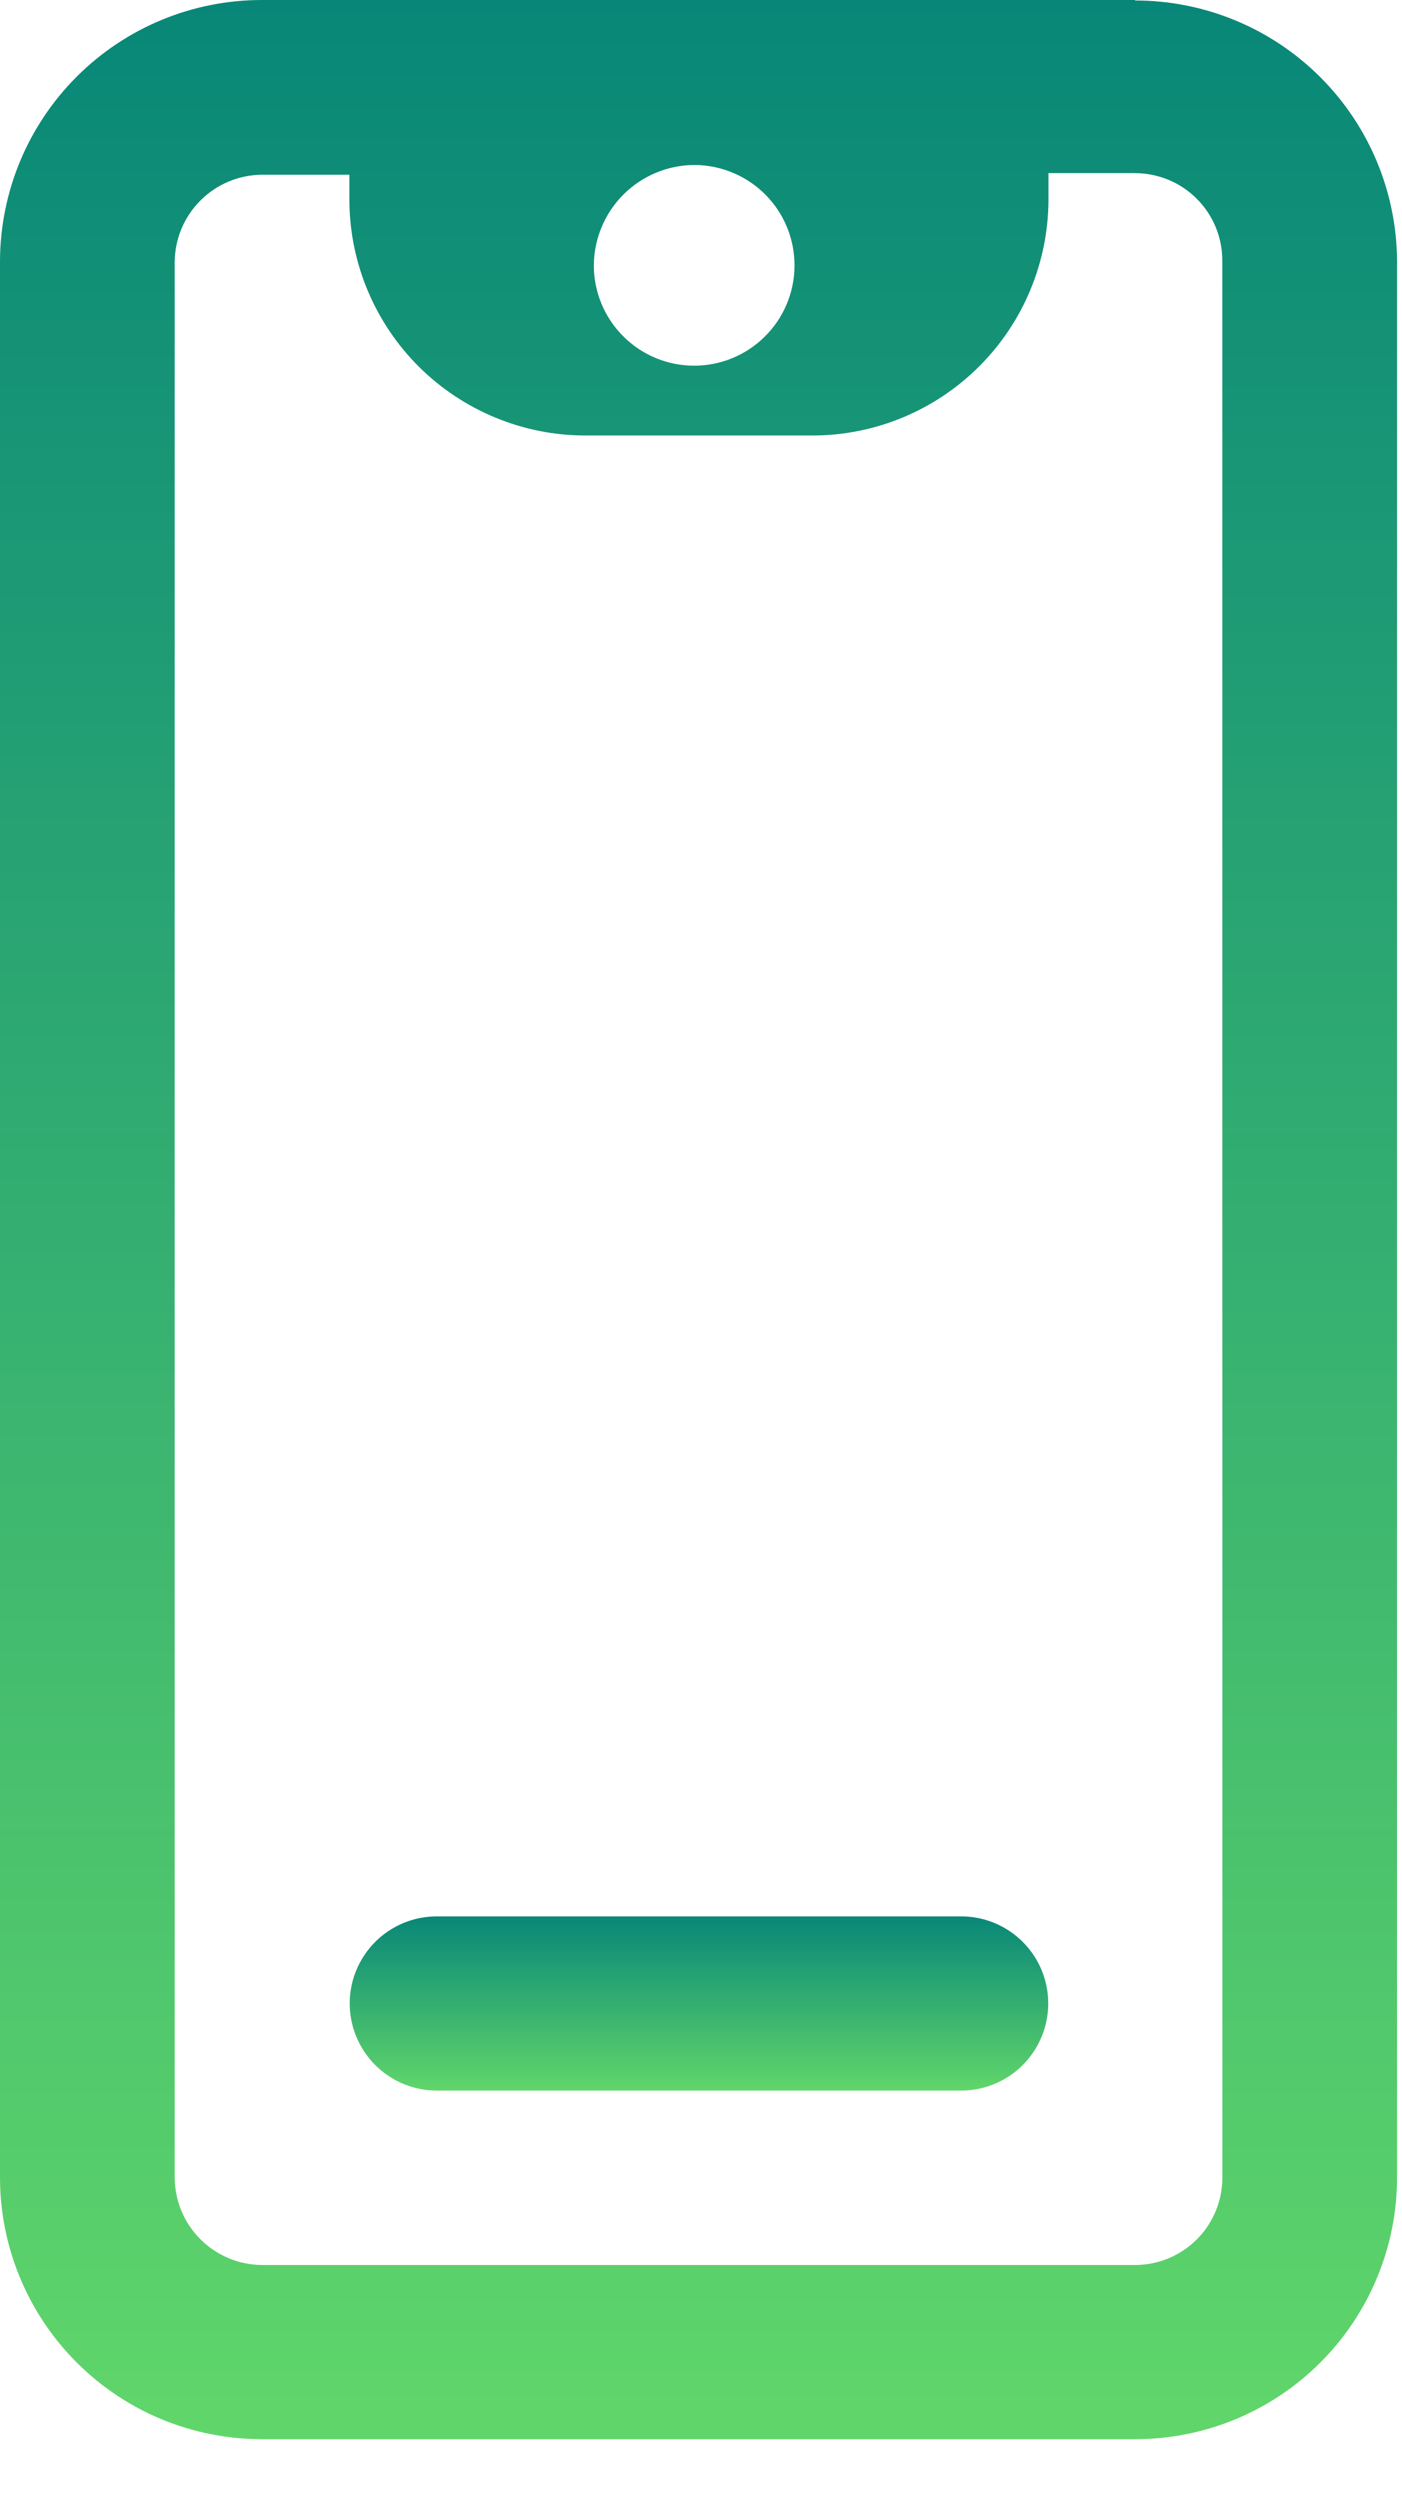
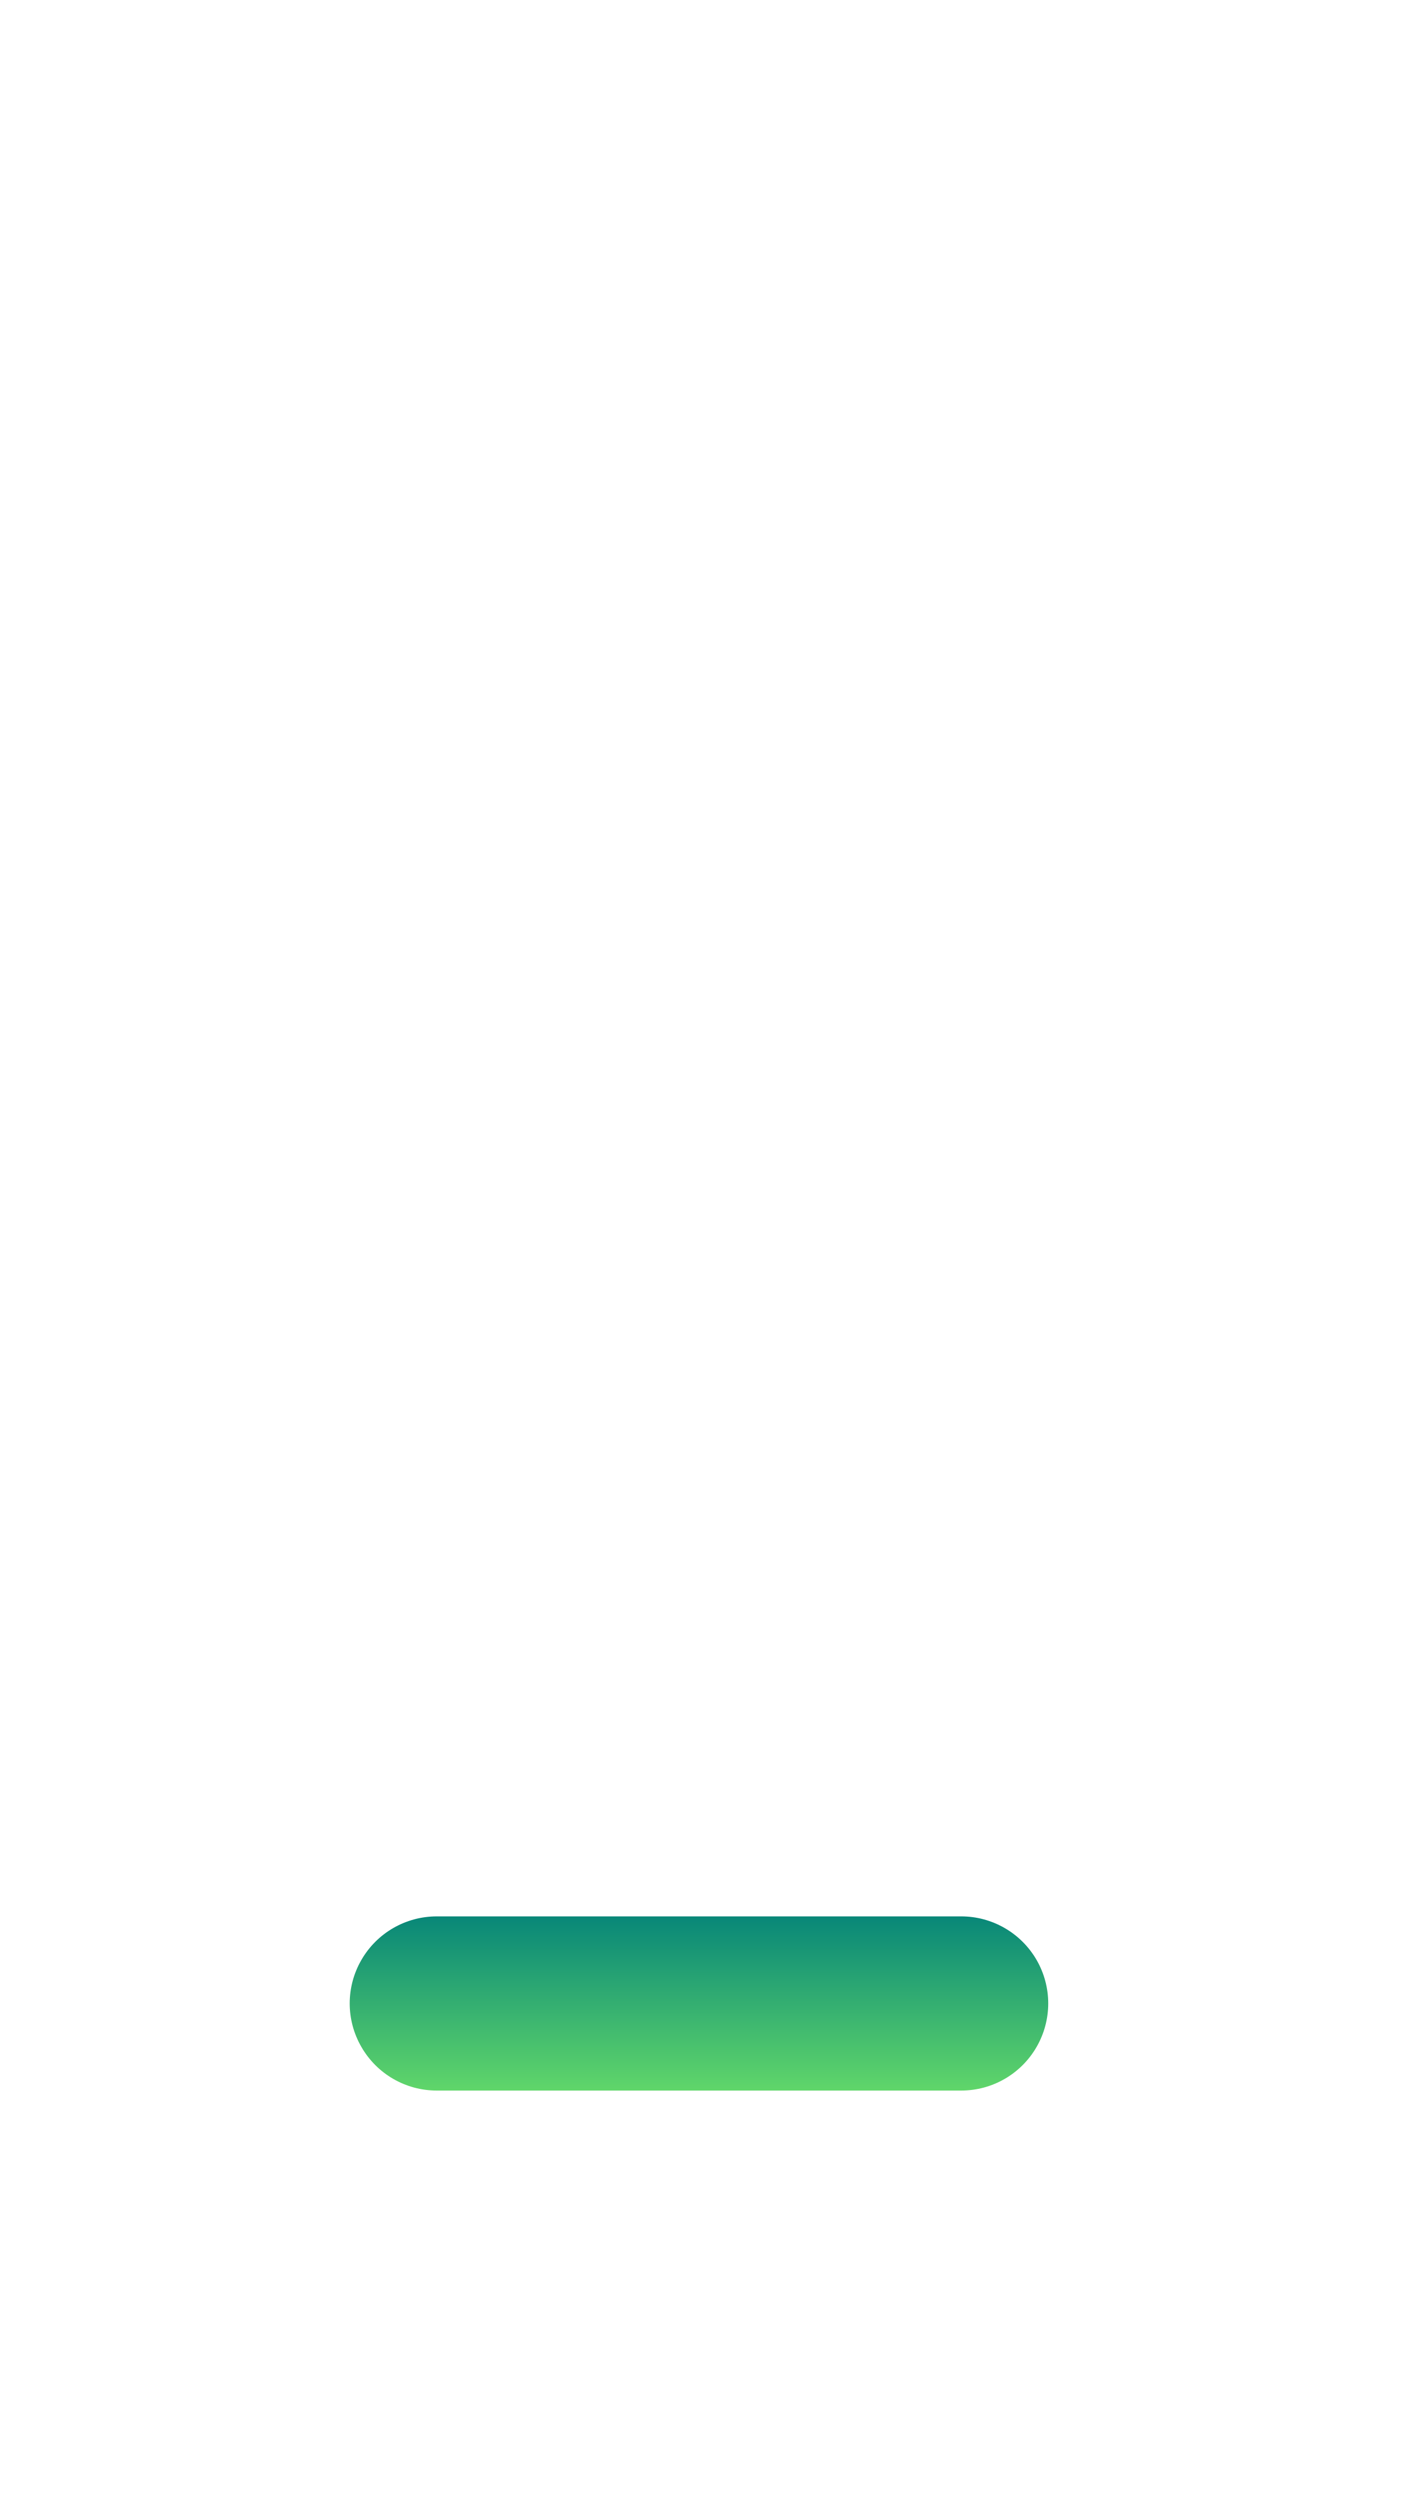
<svg xmlns="http://www.w3.org/2000/svg" width="23" height="41" viewBox="0 0 23 41" fill="none">
-   <path d="M20.053 35.718C20.053 36.097 19.902 36.462 19.633 36.731C19.364 36.999 19 37.15 18.619 37.15H4.299C3.919 37.148 3.556 36.996 3.288 36.728C3.02 36.46 2.868 36.097 2.866 35.718V4.295C2.869 3.916 3.021 3.554 3.29 3.287C3.558 3.019 3.92 2.868 4.299 2.866H5.732V3.31L5.732 3.31C5.742 4.329 6.154 5.303 6.878 6.021C7.603 6.738 8.581 7.142 9.6 7.143H13.331C14.355 7.142 15.337 6.735 16.062 6.011C16.787 5.288 17.196 4.307 17.2 3.283V2.839H18.619L18.619 2.84C18.999 2.84 19.363 2.99 19.631 3.258C19.9 3.525 20.051 3.889 20.052 4.268L20.053 35.718ZM11.402 2.706C11.837 2.71 12.254 2.886 12.56 3.196C12.866 3.506 13.037 3.925 13.034 4.361C13.032 4.797 12.857 5.213 12.547 5.52C12.238 5.827 11.82 5.999 11.384 5.998C10.948 5.997 10.53 5.823 10.223 5.514C9.915 5.206 9.742 4.788 9.742 4.352C9.745 3.914 9.921 3.495 10.232 3.186C10.543 2.878 10.963 2.705 11.402 2.706L11.402 2.706ZM18.62 2.54372e-06H4.299C3.161 -0.001 2.069 0.449 1.263 1.253C0.456 2.057 0.003 3.147 0 4.285V35.717C0.001 36.856 0.455 37.947 1.261 38.752C2.067 39.557 3.16 40.008 4.299 40.007H18.62C19.759 40.008 20.852 39.557 21.658 38.752C22.464 37.947 22.918 36.856 22.919 35.717V4.294C22.916 3.156 22.462 2.065 21.656 1.262C20.85 0.458 19.758 0.007 18.62 0.008V2.54372e-06Z" fill="url(#paint0_linear_10042_135076)" />
  <path d="M15.768 31.432H7.166C6.655 31.432 6.184 31.704 5.929 32.146C5.673 32.588 5.673 33.132 5.929 33.574C6.184 34.017 6.655 34.289 7.166 34.289H15.768C16.278 34.289 16.75 34.017 17.005 33.574C17.26 33.132 17.26 32.588 17.005 32.146C16.749 31.704 16.278 31.432 15.768 31.432Z" fill="url(#paint1_linear_10042_135076)" />
  <defs>
    <linearGradient id="paint0_linear_10042_135076" x1="11.459" y1="-2.48201e-05" x2="11.459" y2="40.007" gradientUnits="userSpaceOnUse">
      <stop stop-color="#088778" />
      <stop offset="1" stop-color="#60D66A" />
    </linearGradient>
    <linearGradient id="paint1_linear_10042_135076" x1="11.467" y1="31.432" x2="11.467" y2="34.289" gradientUnits="userSpaceOnUse">
      <stop stop-color="#088778" />
      <stop offset="1" stop-color="#60D66A" />
    </linearGradient>
  </defs>
</svg>